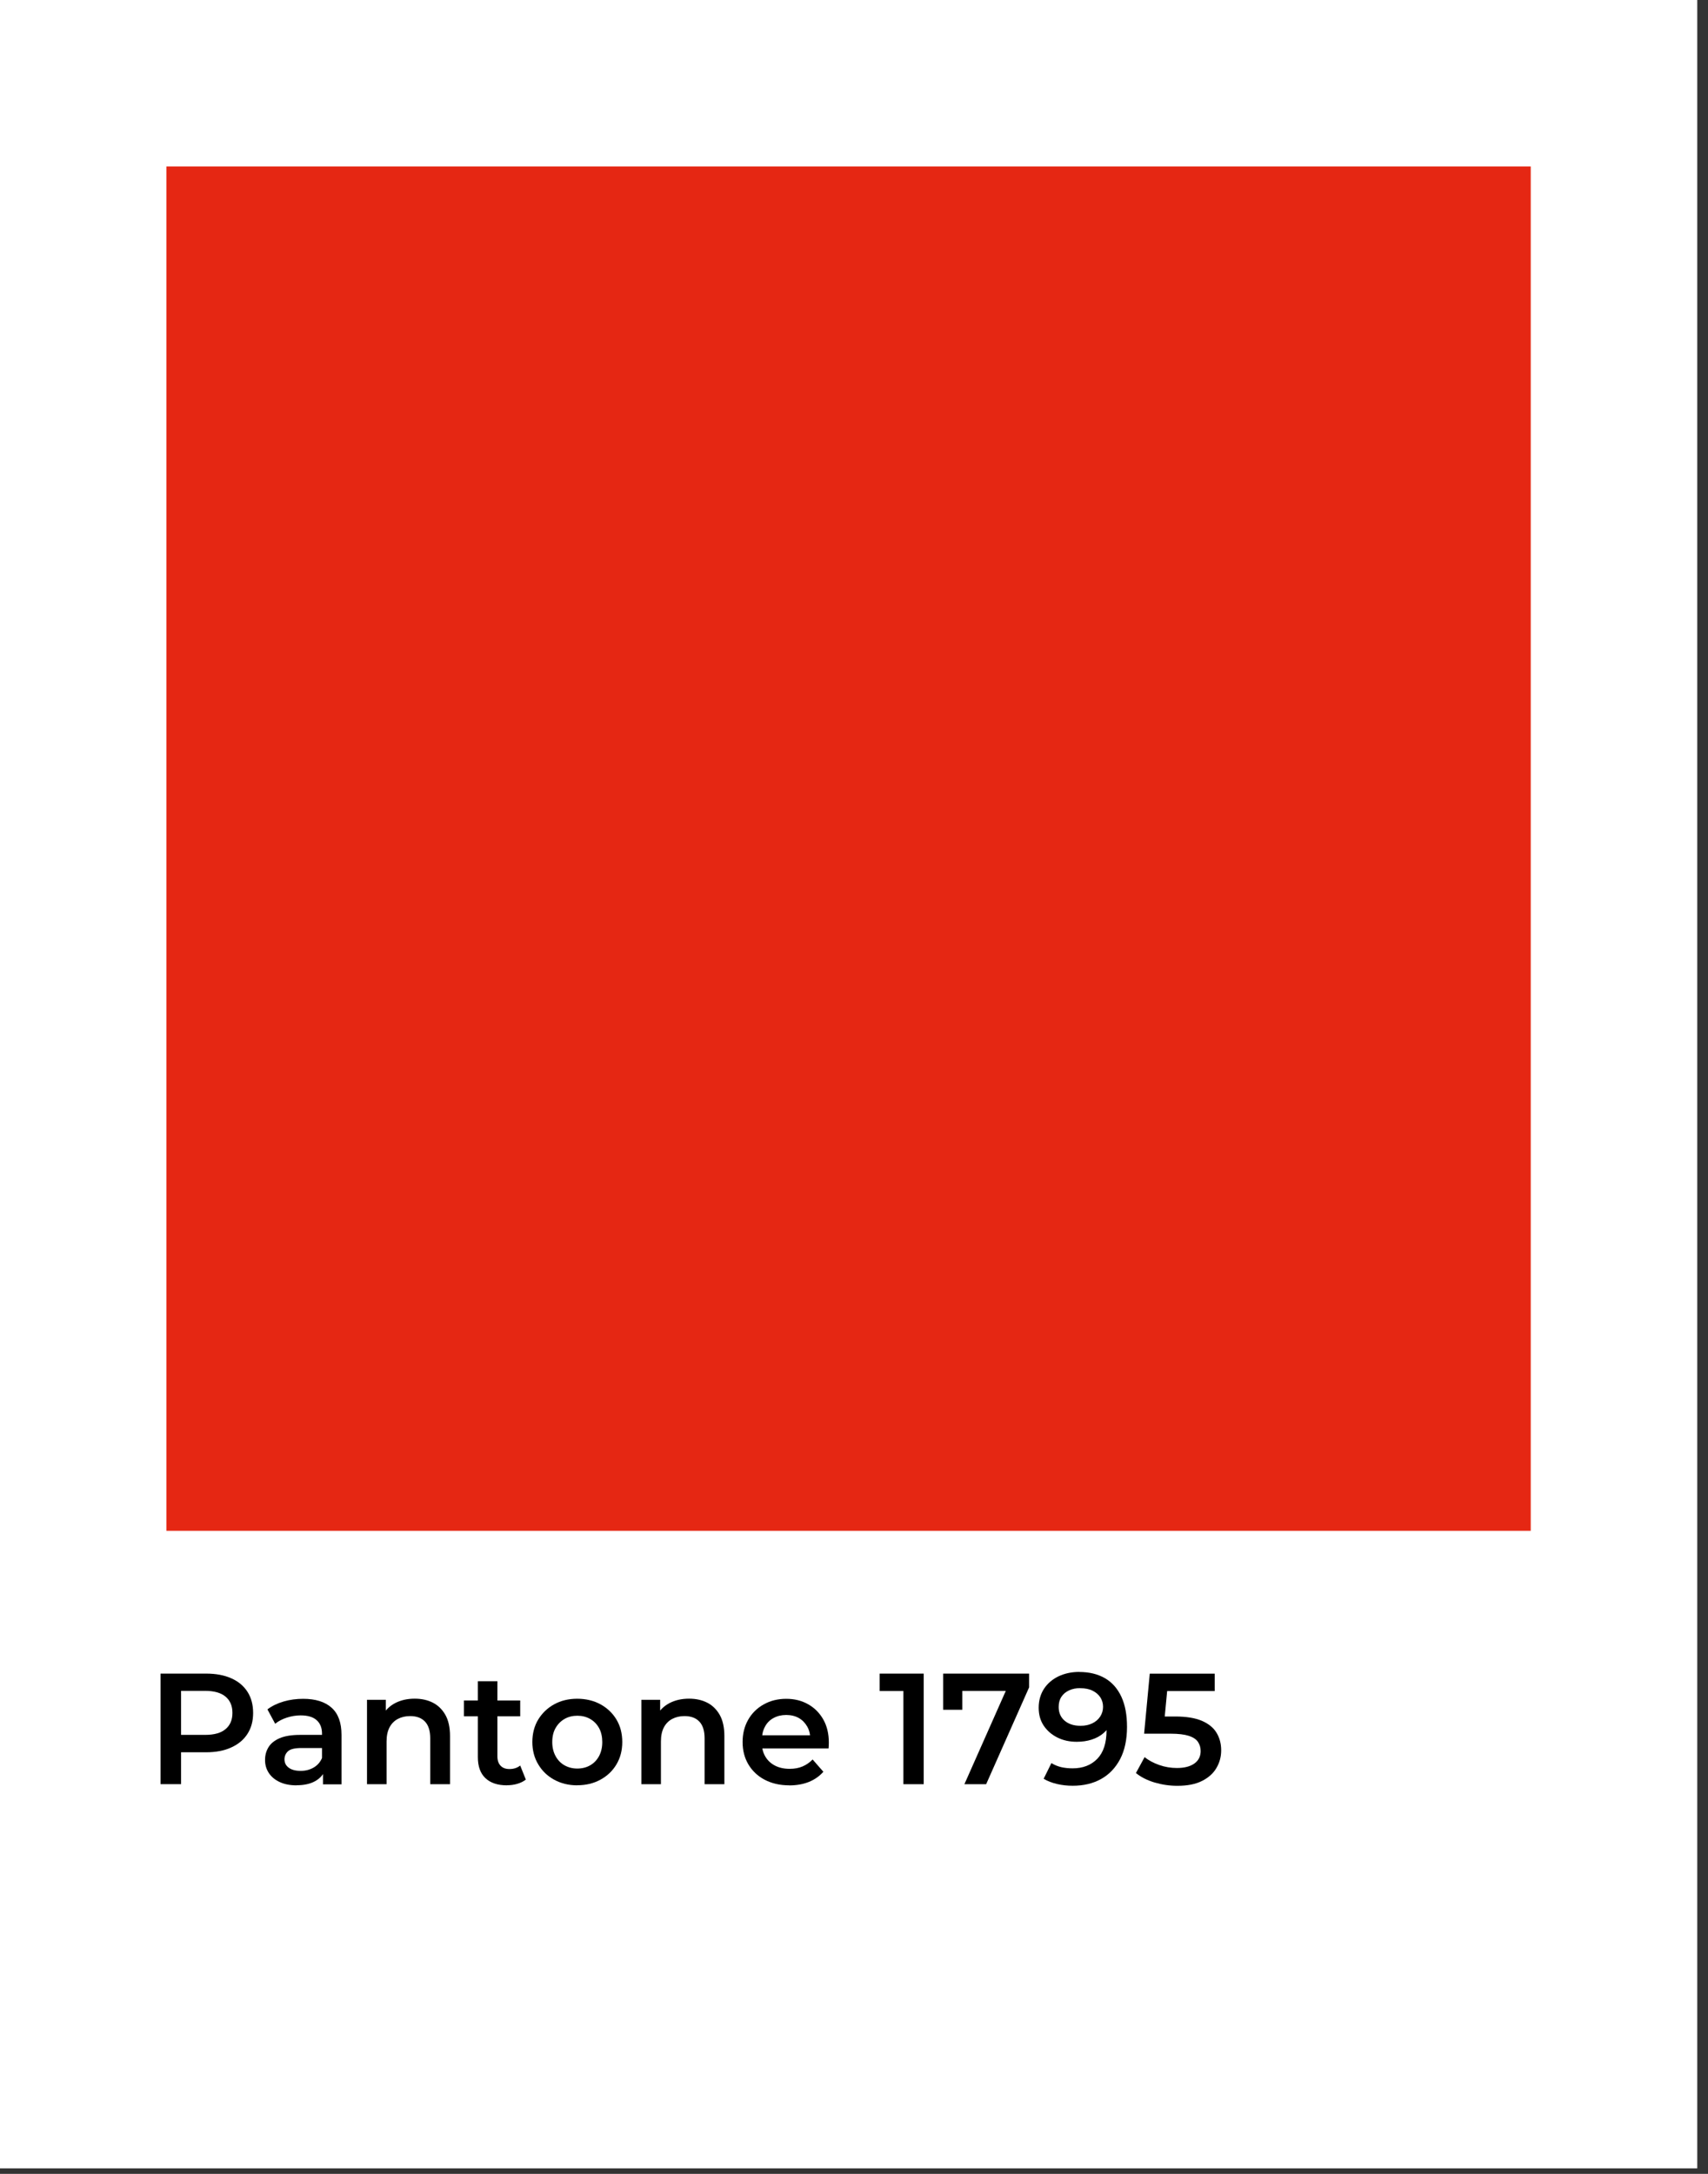
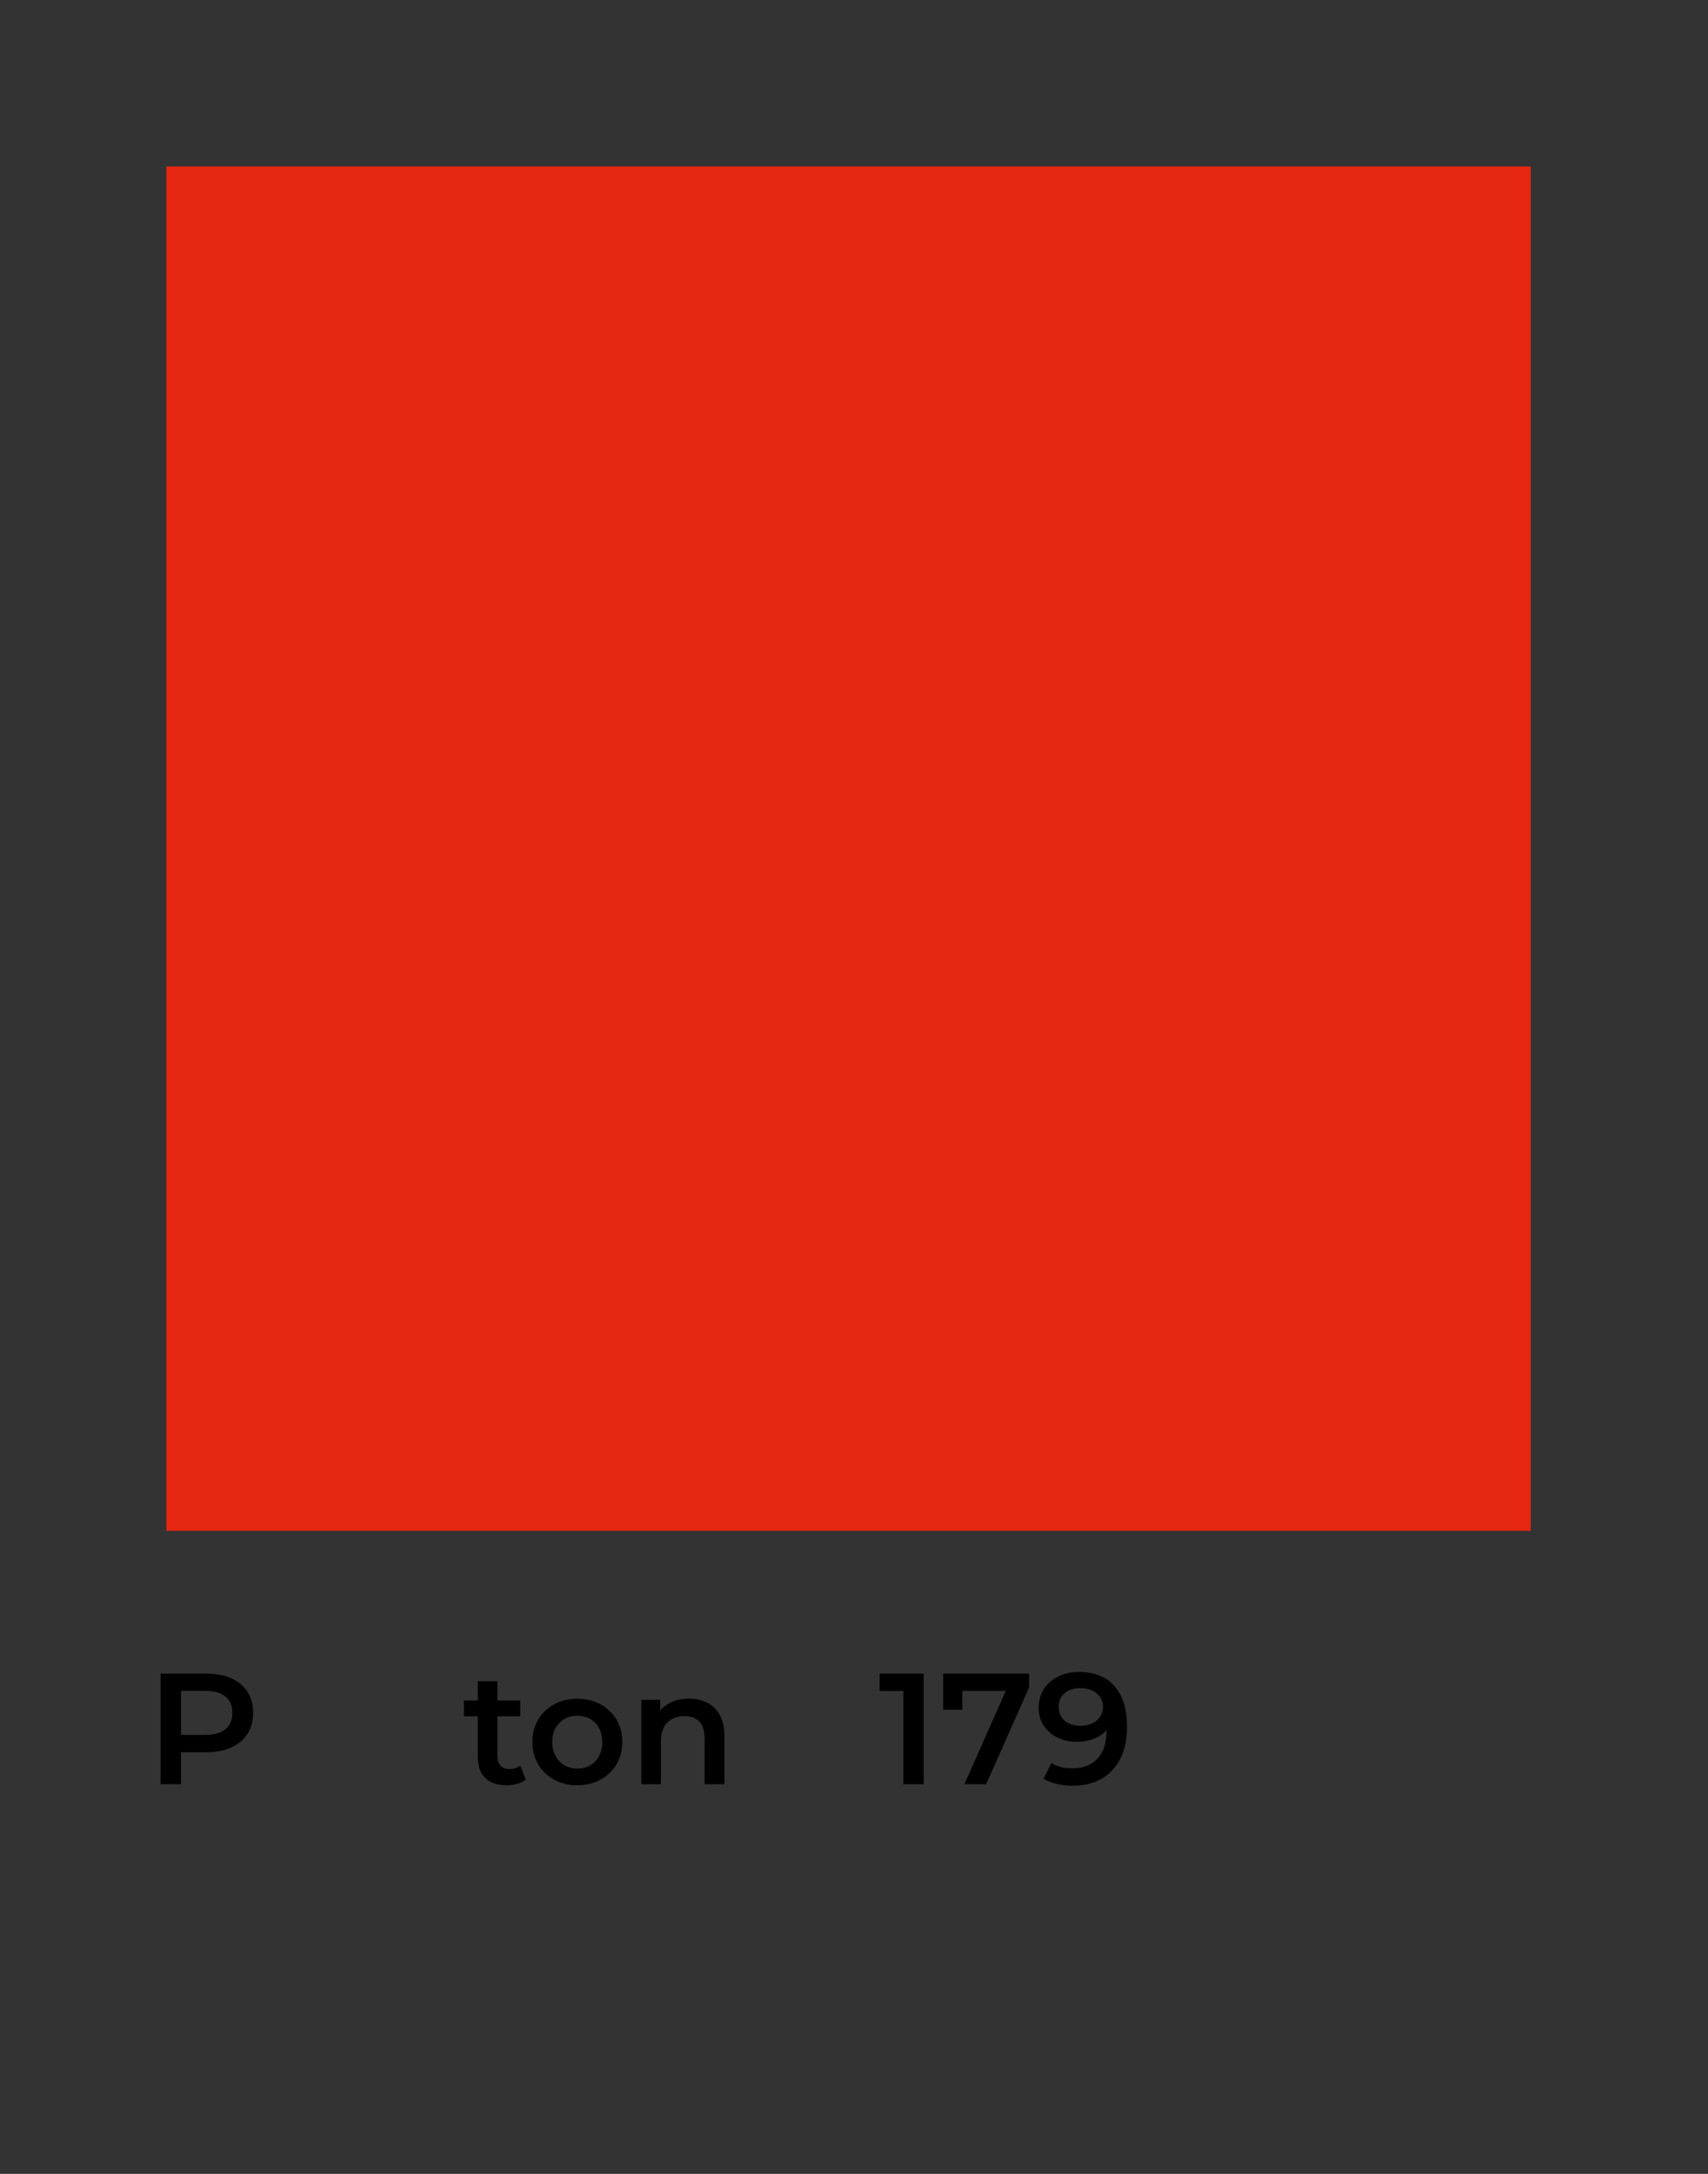
<svg xmlns="http://www.w3.org/2000/svg" width="132" height="168" viewBox="0 0 132 168" fill="none">
  <rect x="0" y="0" width="132" height="168" fill="#333333" stroke="none" />
-   <path d="M131.17 0H-0.004V167.572H131.17V0Z" fill="white" />
  <path d="M12.406 137.887V129.338H15.922C16.678 129.338 17.326 129.457 17.871 129.7C18.411 129.937 18.833 130.288 19.124 130.742C19.416 131.196 19.562 131.741 19.562 132.378C19.562 133.016 19.416 133.545 19.124 133.998C18.833 134.452 18.411 134.803 17.871 135.046C17.331 135.294 16.683 135.419 15.922 135.419H13.297L13.994 134.684V137.881H12.406V137.887ZM13.994 134.857L13.297 134.074H15.852C16.554 134.074 17.078 133.928 17.434 133.626C17.79 133.329 17.963 132.913 17.963 132.373C17.963 131.833 17.785 131.417 17.434 131.12C17.078 130.823 16.554 130.672 15.852 130.672H13.297L13.994 129.889V134.846V134.857Z" fill="black" />
-   <path d="M22.909 137.973C22.423 137.973 21.991 137.892 21.629 137.724C21.262 137.557 20.981 137.325 20.781 137.028C20.582 136.731 20.484 136.396 20.484 136.018C20.484 135.64 20.571 135.321 20.749 135.03C20.922 134.738 21.213 134.506 21.608 134.333C22.007 134.16 22.537 134.074 23.195 134.074H25.085V135.089H23.303C22.79 135.089 22.445 135.17 22.261 135.337C22.078 135.505 21.986 135.715 21.986 135.964C21.986 136.234 22.094 136.45 22.315 136.612C22.537 136.774 22.839 136.855 23.233 136.855C23.627 136.855 23.946 136.768 24.243 136.596C24.54 136.423 24.756 136.174 24.896 135.84L25.139 136.758C24.994 137.141 24.734 137.438 24.356 137.649C23.984 137.859 23.503 137.967 22.915 137.967L22.909 137.973ZM24.961 137.886V136.558L24.886 136.288V133.982C24.886 133.534 24.751 133.188 24.475 132.94C24.2 132.691 23.789 132.567 23.233 132.567C22.877 132.567 22.52 132.626 22.169 132.74C21.818 132.853 21.516 133.01 21.267 133.215L20.668 132.103C21.024 131.833 21.446 131.633 21.926 131.492C22.407 131.352 22.909 131.287 23.427 131.287C24.378 131.287 25.112 131.514 25.625 131.973C26.139 132.432 26.392 133.129 26.392 134.074V137.897H24.95L24.961 137.886Z" fill="black" />
-   <path d="M32.052 131.276C32.581 131.276 33.045 131.379 33.45 131.584C33.855 131.789 34.174 132.103 34.417 132.524C34.655 132.945 34.779 133.491 34.779 134.149V137.886H33.251V134.344C33.251 133.766 33.116 133.334 32.846 133.048C32.575 132.761 32.192 132.621 31.695 132.621C31.339 132.621 31.02 132.697 30.745 132.842C30.469 132.988 30.253 133.21 30.102 133.496C29.951 133.788 29.875 134.149 29.875 134.587V137.886H28.363V131.363H29.816V133.134L29.557 132.583C29.778 132.167 30.102 131.849 30.54 131.617C30.977 131.39 31.479 131.276 32.046 131.276H32.052Z" fill="black" />
  <path d="M35.855 132.637V131.416H40.203V132.637H35.855ZM39.177 137.972C38.458 137.972 37.908 137.789 37.513 137.416C37.119 137.043 36.93 136.503 36.93 135.785V129.926H38.442V135.737C38.442 136.044 38.523 136.287 38.685 136.455C38.847 136.628 39.074 136.714 39.371 136.714C39.706 136.714 39.981 136.622 40.203 136.444L40.64 137.529C40.451 137.675 40.23 137.783 39.971 137.859C39.711 137.934 39.447 137.967 39.177 137.967V137.972Z" fill="black" />
  <path d="M44.608 137.972C43.949 137.972 43.355 137.826 42.831 137.54C42.307 137.254 41.891 136.854 41.594 136.347C41.292 135.845 41.141 135.267 41.141 134.624C41.141 133.981 41.292 133.387 41.594 132.891C41.897 132.394 42.307 131.999 42.825 131.713C43.344 131.427 43.938 131.281 44.608 131.281C45.277 131.281 45.882 131.427 46.411 131.713C46.935 132.005 47.346 132.394 47.643 132.891C47.94 133.387 48.091 133.965 48.091 134.624C48.091 135.283 47.94 135.85 47.643 136.352C47.346 136.854 46.93 137.249 46.406 137.535C45.877 137.826 45.277 137.967 44.608 137.967V137.972ZM44.608 136.676C44.98 136.676 45.315 136.595 45.607 136.428C45.898 136.26 46.13 136.023 46.298 135.71C46.465 135.396 46.546 135.034 46.546 134.629C46.546 134.224 46.465 133.852 46.298 133.549C46.13 133.242 45.898 133.009 45.607 132.842C45.315 132.675 44.986 132.594 44.618 132.594C44.251 132.594 43.922 132.675 43.63 132.842C43.339 133.009 43.106 133.247 42.934 133.549C42.761 133.852 42.68 134.214 42.68 134.629C42.68 135.045 42.766 135.396 42.934 135.71C43.106 136.023 43.339 136.266 43.63 136.428C43.922 136.59 44.251 136.676 44.608 136.676Z" fill="black" />
  <path d="M53.255 131.276C53.784 131.276 54.248 131.379 54.654 131.584C55.059 131.789 55.377 132.103 55.62 132.524C55.858 132.945 55.982 133.491 55.982 134.149V137.886H54.454V134.344C54.454 133.766 54.319 133.334 54.049 133.048C53.779 132.761 53.395 132.621 52.898 132.621C52.542 132.621 52.223 132.697 51.948 132.842C51.672 132.988 51.456 133.21 51.305 133.496C51.154 133.788 51.078 134.149 51.078 134.587V137.886H49.566V131.363H51.019V133.134L50.76 132.583C50.981 132.167 51.305 131.849 51.743 131.617C52.18 131.39 52.682 131.276 53.249 131.276H53.255Z" fill="black" />
-   <path d="M60.998 137.973C60.274 137.973 59.643 137.827 59.097 137.541C58.552 137.254 58.136 136.855 57.839 136.358C57.542 135.861 57.391 135.283 57.391 134.63C57.391 133.976 57.536 133.404 57.823 132.902C58.109 132.4 58.508 132.005 59.022 131.719C59.529 131.433 60.112 131.287 60.76 131.287C61.408 131.287 61.959 131.428 62.456 131.708C62.953 131.989 63.342 132.383 63.628 132.886C63.914 133.393 64.055 133.987 64.055 134.679C64.055 134.738 64.055 134.808 64.049 134.895C64.044 134.981 64.038 135.057 64.033 135.121H58.6V134.106H63.228L62.618 134.425C62.623 134.057 62.553 133.728 62.391 133.442C62.229 133.156 62.013 132.929 61.738 132.772C61.462 132.616 61.133 132.535 60.76 132.535C60.388 132.535 60.064 132.616 59.778 132.772C59.486 132.929 59.264 133.156 59.113 133.453C58.957 133.744 58.881 134.084 58.881 134.468V134.711C58.881 135.1 58.968 135.445 59.146 135.748C59.324 136.05 59.572 136.282 59.896 136.45C60.22 136.617 60.598 136.698 61.03 136.698C61.398 136.698 61.727 136.639 62.019 136.515C62.31 136.39 62.575 136.212 62.802 135.975L63.633 136.925C63.331 137.265 62.958 137.53 62.516 137.708C62.073 137.886 61.565 137.978 60.993 137.978L60.998 137.973Z" fill="black" />
  <path d="M69.817 137.887V129.948L70.486 130.683H67.981V129.338H71.388V137.887H69.811H69.817Z" fill="black" />
  <path d="M74.532 137.887L78.048 129.959L78.464 130.677H73.614L74.37 129.91V132.135H72.891V129.338H79.533V130.402L76.212 137.887H74.527H74.532Z" fill="black" />
  <path d="M83.411 129.213C84.183 129.213 84.847 129.375 85.404 129.699C85.955 130.023 86.376 130.504 86.667 131.136C86.959 131.768 87.099 132.54 87.099 133.453C87.099 134.436 86.921 135.267 86.57 135.942C86.214 136.617 85.728 137.13 85.101 137.481C84.475 137.832 83.74 138.005 82.903 138.005C82.488 138.005 82.088 137.962 81.694 137.87C81.305 137.778 80.959 137.649 80.657 137.465L81.256 136.255C81.494 136.401 81.748 136.504 82.018 136.569C82.288 136.628 82.579 136.66 82.893 136.66C83.692 136.66 84.329 136.412 84.804 135.921C85.279 135.429 85.517 134.695 85.517 133.728C85.517 133.566 85.512 133.382 85.501 133.177C85.49 132.972 85.458 132.772 85.409 132.567L85.895 133.091C85.755 133.426 85.555 133.701 85.296 133.928C85.037 134.155 84.729 134.322 84.378 134.436C84.027 134.549 83.643 134.608 83.217 134.608C82.66 134.608 82.163 134.5 81.721 134.279C81.278 134.057 80.927 133.755 80.662 133.361C80.398 132.967 80.273 132.508 80.273 131.968C80.273 131.428 80.414 130.92 80.689 130.504C80.965 130.088 81.343 129.77 81.818 129.543C82.293 129.321 82.828 129.208 83.411 129.208V129.213ZM83.481 130.461C83.157 130.461 82.866 130.52 82.612 130.639C82.358 130.758 82.163 130.925 82.023 131.141C81.883 131.357 81.818 131.617 81.818 131.919C81.818 132.356 81.969 132.713 82.277 132.977C82.585 133.242 82.995 133.372 83.514 133.372C83.854 133.372 84.156 133.307 84.415 133.183C84.675 133.058 84.88 132.88 85.026 132.659C85.171 132.437 85.247 132.184 85.247 131.908C85.247 131.633 85.177 131.395 85.042 131.179C84.901 130.963 84.702 130.79 84.442 130.661C84.183 130.531 83.859 130.466 83.476 130.466L83.481 130.461Z" fill="black" />
-   <path d="M90.992 138.01C90.397 138.01 89.814 137.924 89.236 137.756C88.664 137.584 88.178 137.341 87.789 137.022L88.459 135.791C88.766 136.045 89.145 136.244 89.587 136.401C90.03 136.558 90.489 136.633 90.959 136.633C91.526 136.633 91.974 136.52 92.304 136.288C92.628 136.055 92.79 135.737 92.79 135.326C92.79 135.056 92.72 134.824 92.585 134.619C92.444 134.414 92.212 134.257 91.877 134.149C91.542 134.041 91.073 133.982 90.473 133.982H88.421L88.858 129.343H93.875V130.687H89.431L90.273 129.931L89.944 133.409L89.112 132.653H90.824C91.677 132.653 92.368 132.767 92.887 132.988C93.405 133.215 93.789 133.523 94.021 133.917C94.259 134.311 94.377 134.759 94.377 135.267C94.377 135.775 94.253 136.217 94.01 136.633C93.767 137.049 93.395 137.384 92.898 137.632C92.401 137.886 91.764 138.01 90.981 138.01H90.992Z" fill="black" />
  <path d="M118.301 12.863H12.859V118.304H118.301V12.863Z" fill="#E52713" />
</svg>